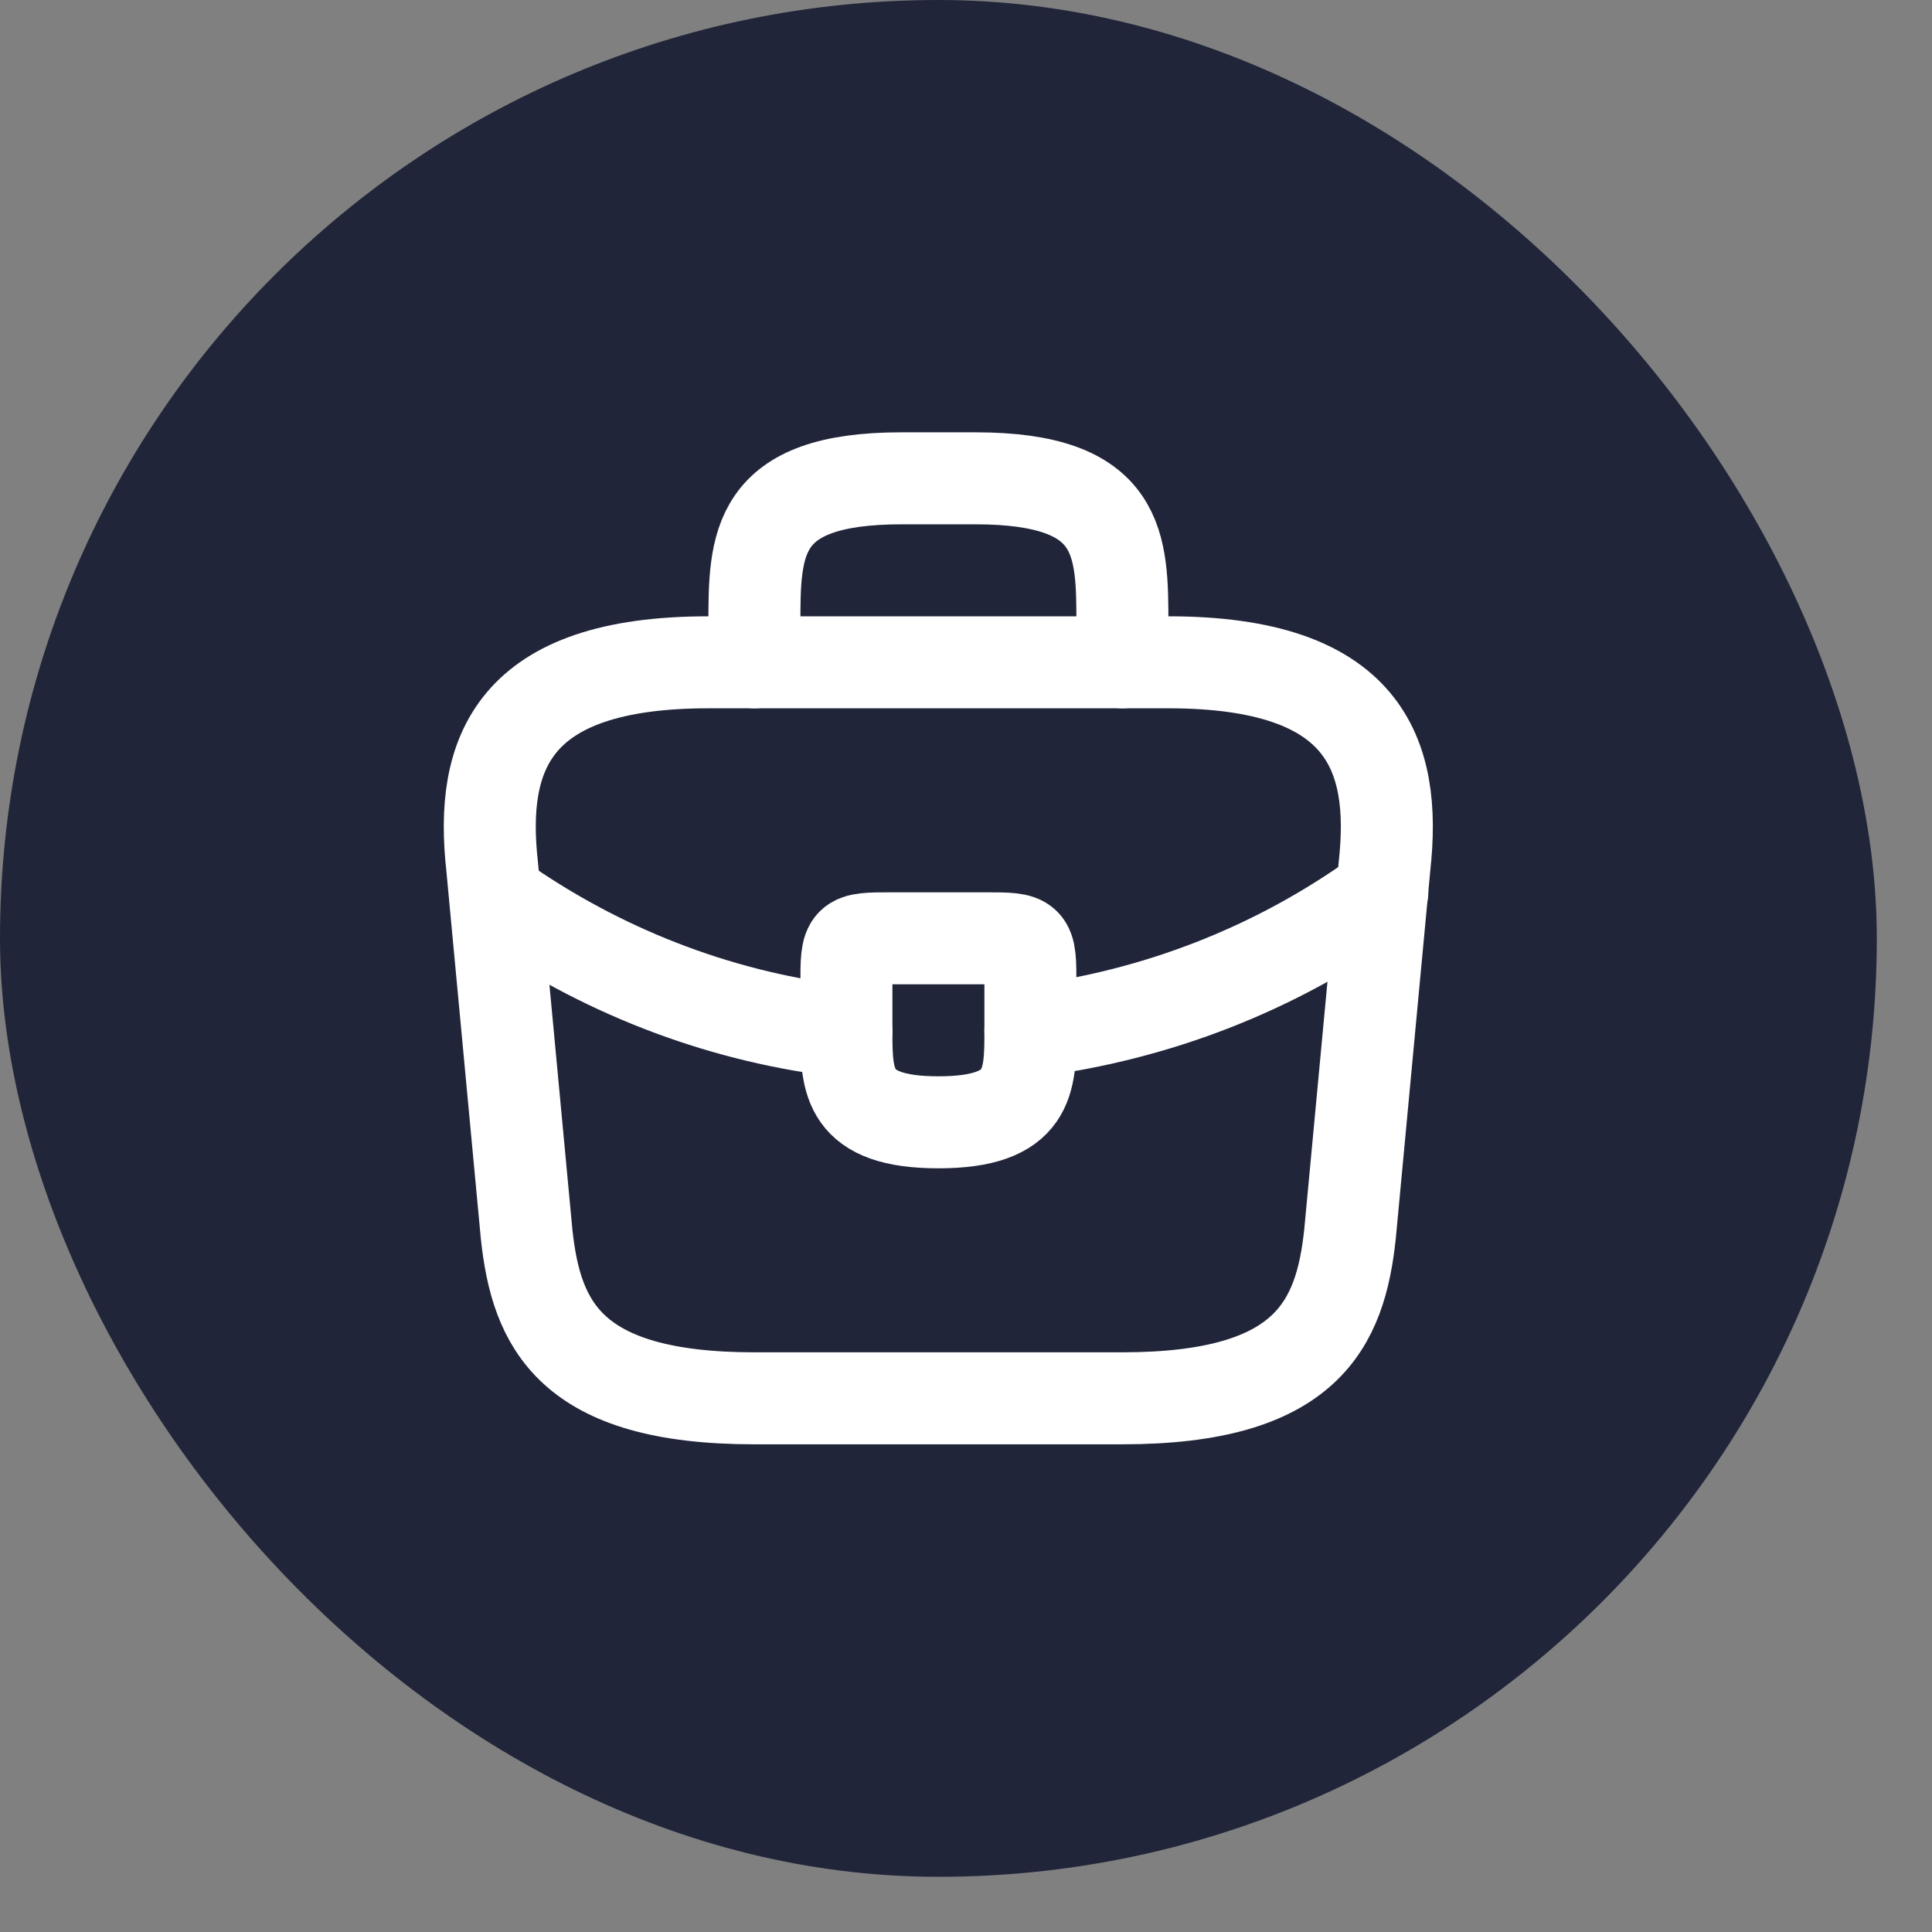
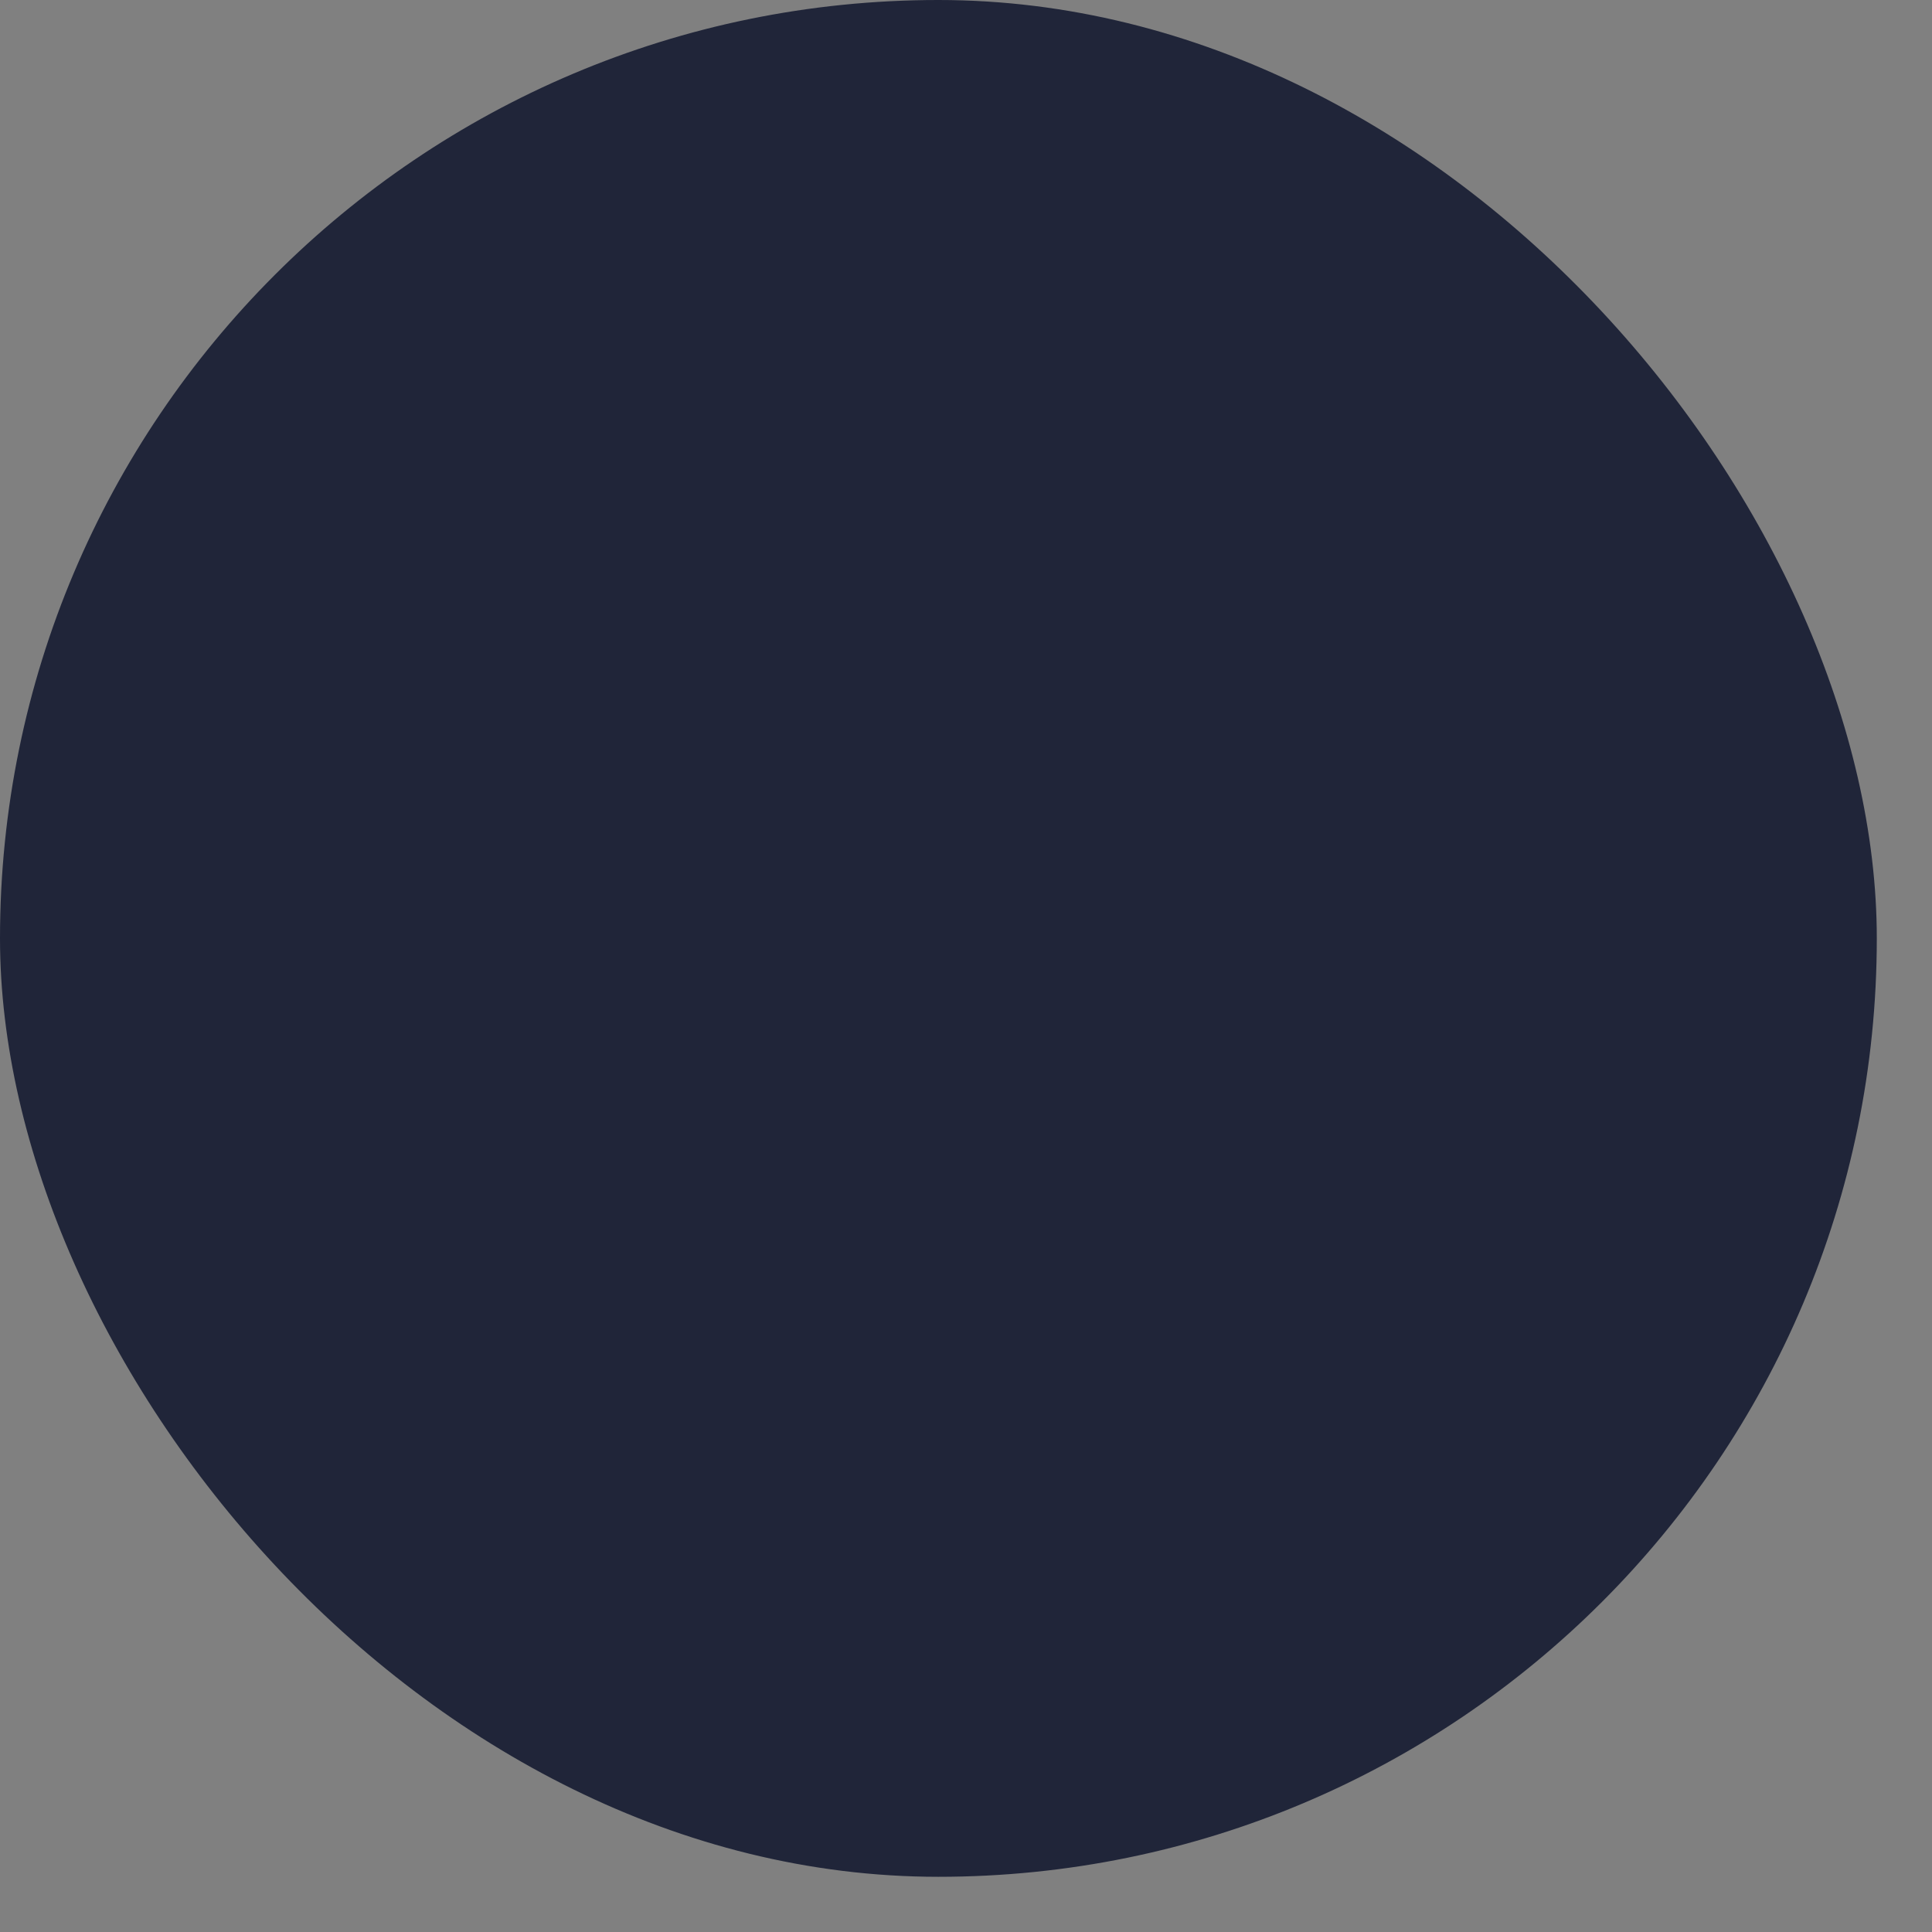
<svg xmlns="http://www.w3.org/2000/svg" width="21" height="21" viewBox="0 0 21 21" fill="none">
  <rect x="0" y="0" width="21" height="21" fill="#808080" stroke="none" />
  <rect width="20.4" height="20.4" rx="10.2" fill="#202539" />
-   <path d="M8.199 15.199H12.199C14.209 15.199 14.569 14.394 14.674 13.414L15.049 9.414C15.184 8.194 14.834 7.199 12.699 7.199H7.699C5.564 7.199 5.214 8.194 5.349 9.414L5.724 13.414C5.829 14.394 6.189 15.199 8.199 15.199Z" stroke="white" stroke-miterlimit="10" stroke-linecap="round" stroke-linejoin="round" />
-   <path d="M8.2 7.199V6.799C8.2 5.914 8.2 5.199 9.8 5.199H10.6C12.2 5.199 12.2 5.914 12.2 6.799V7.199" stroke="white" stroke-miterlimit="10" stroke-linecap="round" stroke-linejoin="round" />
-   <path d="M11.2 10.699V11.199C11.2 11.204 11.2 11.204 11.2 11.209C11.2 11.754 11.195 12.199 10.2 12.199C9.21 12.199 9.2 11.759 9.2 11.214V10.699C9.2 10.199 9.2 10.199 9.7 10.199H10.7C11.2 10.199 11.2 10.199 11.2 10.699Z" stroke="white" stroke-miterlimit="10" stroke-linecap="round" stroke-linejoin="round" />
-   <path d="M15.025 9.699C13.87 10.539 12.55 11.039 11.2 11.209" stroke="white" stroke-miterlimit="10" stroke-linecap="round" stroke-linejoin="round" />
-   <path d="M5.51 9.834C6.635 10.604 7.905 11.069 9.2 11.214" stroke="white" stroke-miterlimit="10" stroke-linecap="round" stroke-linejoin="round" />
</svg>